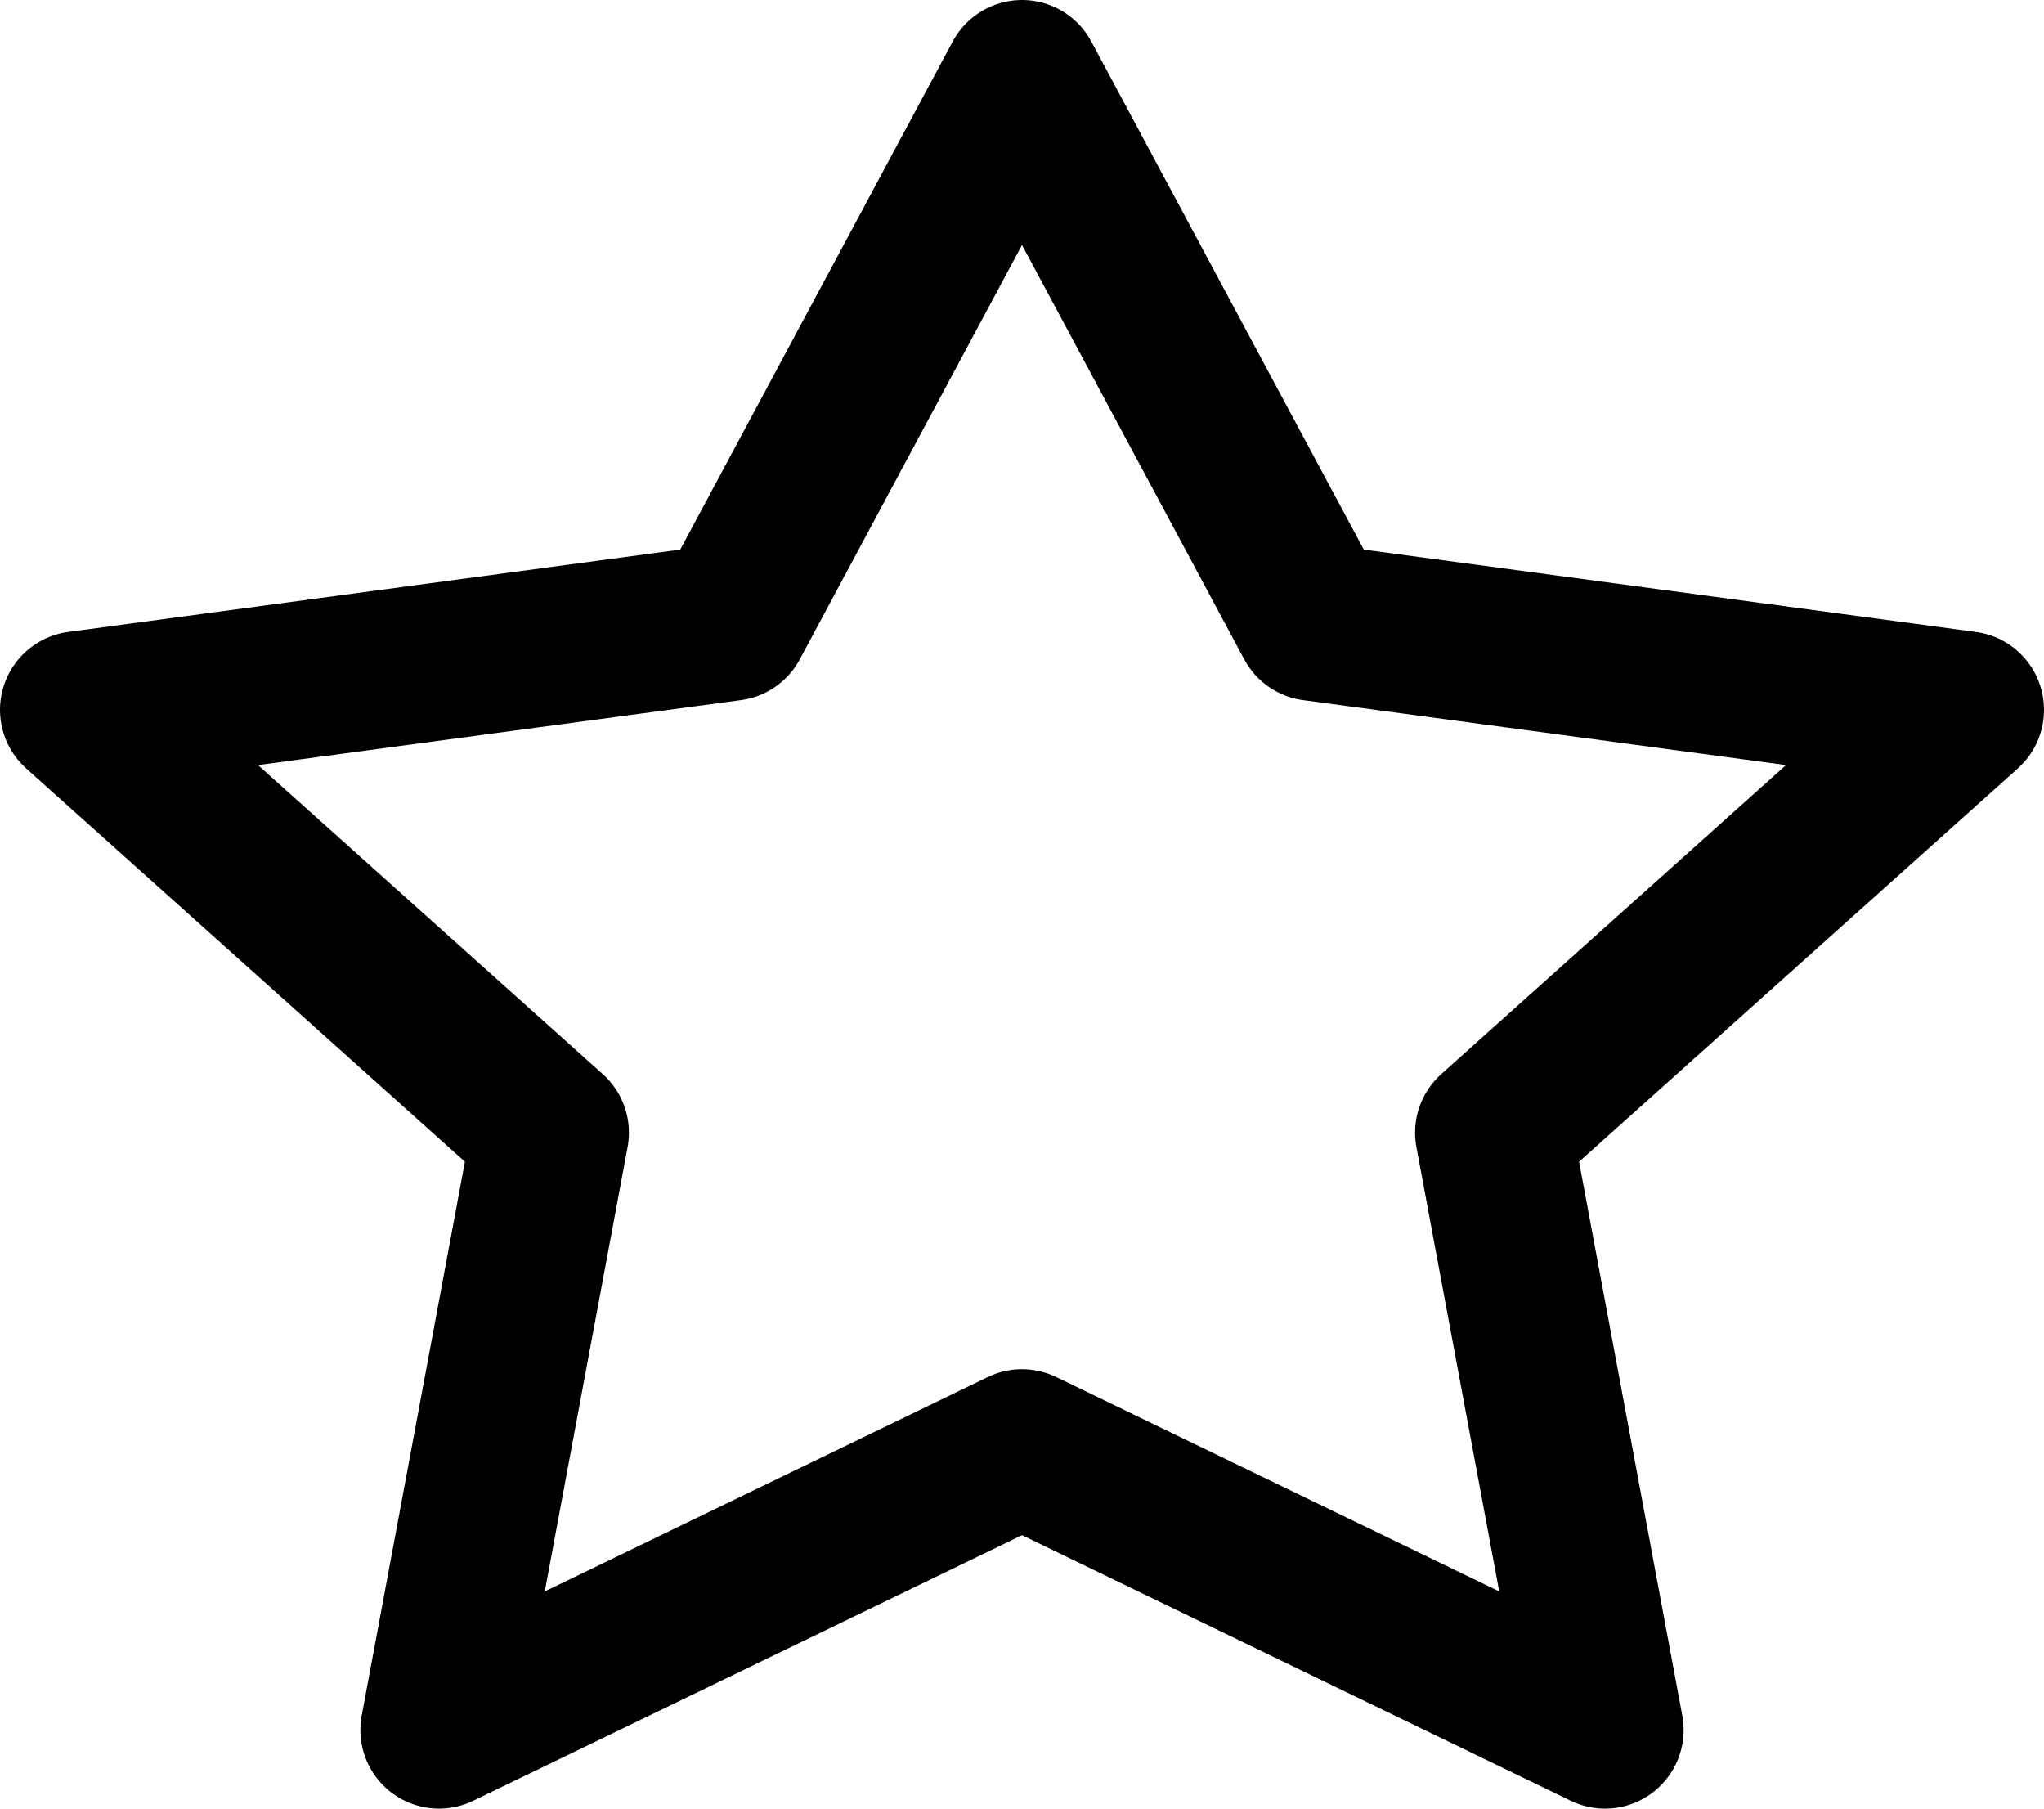
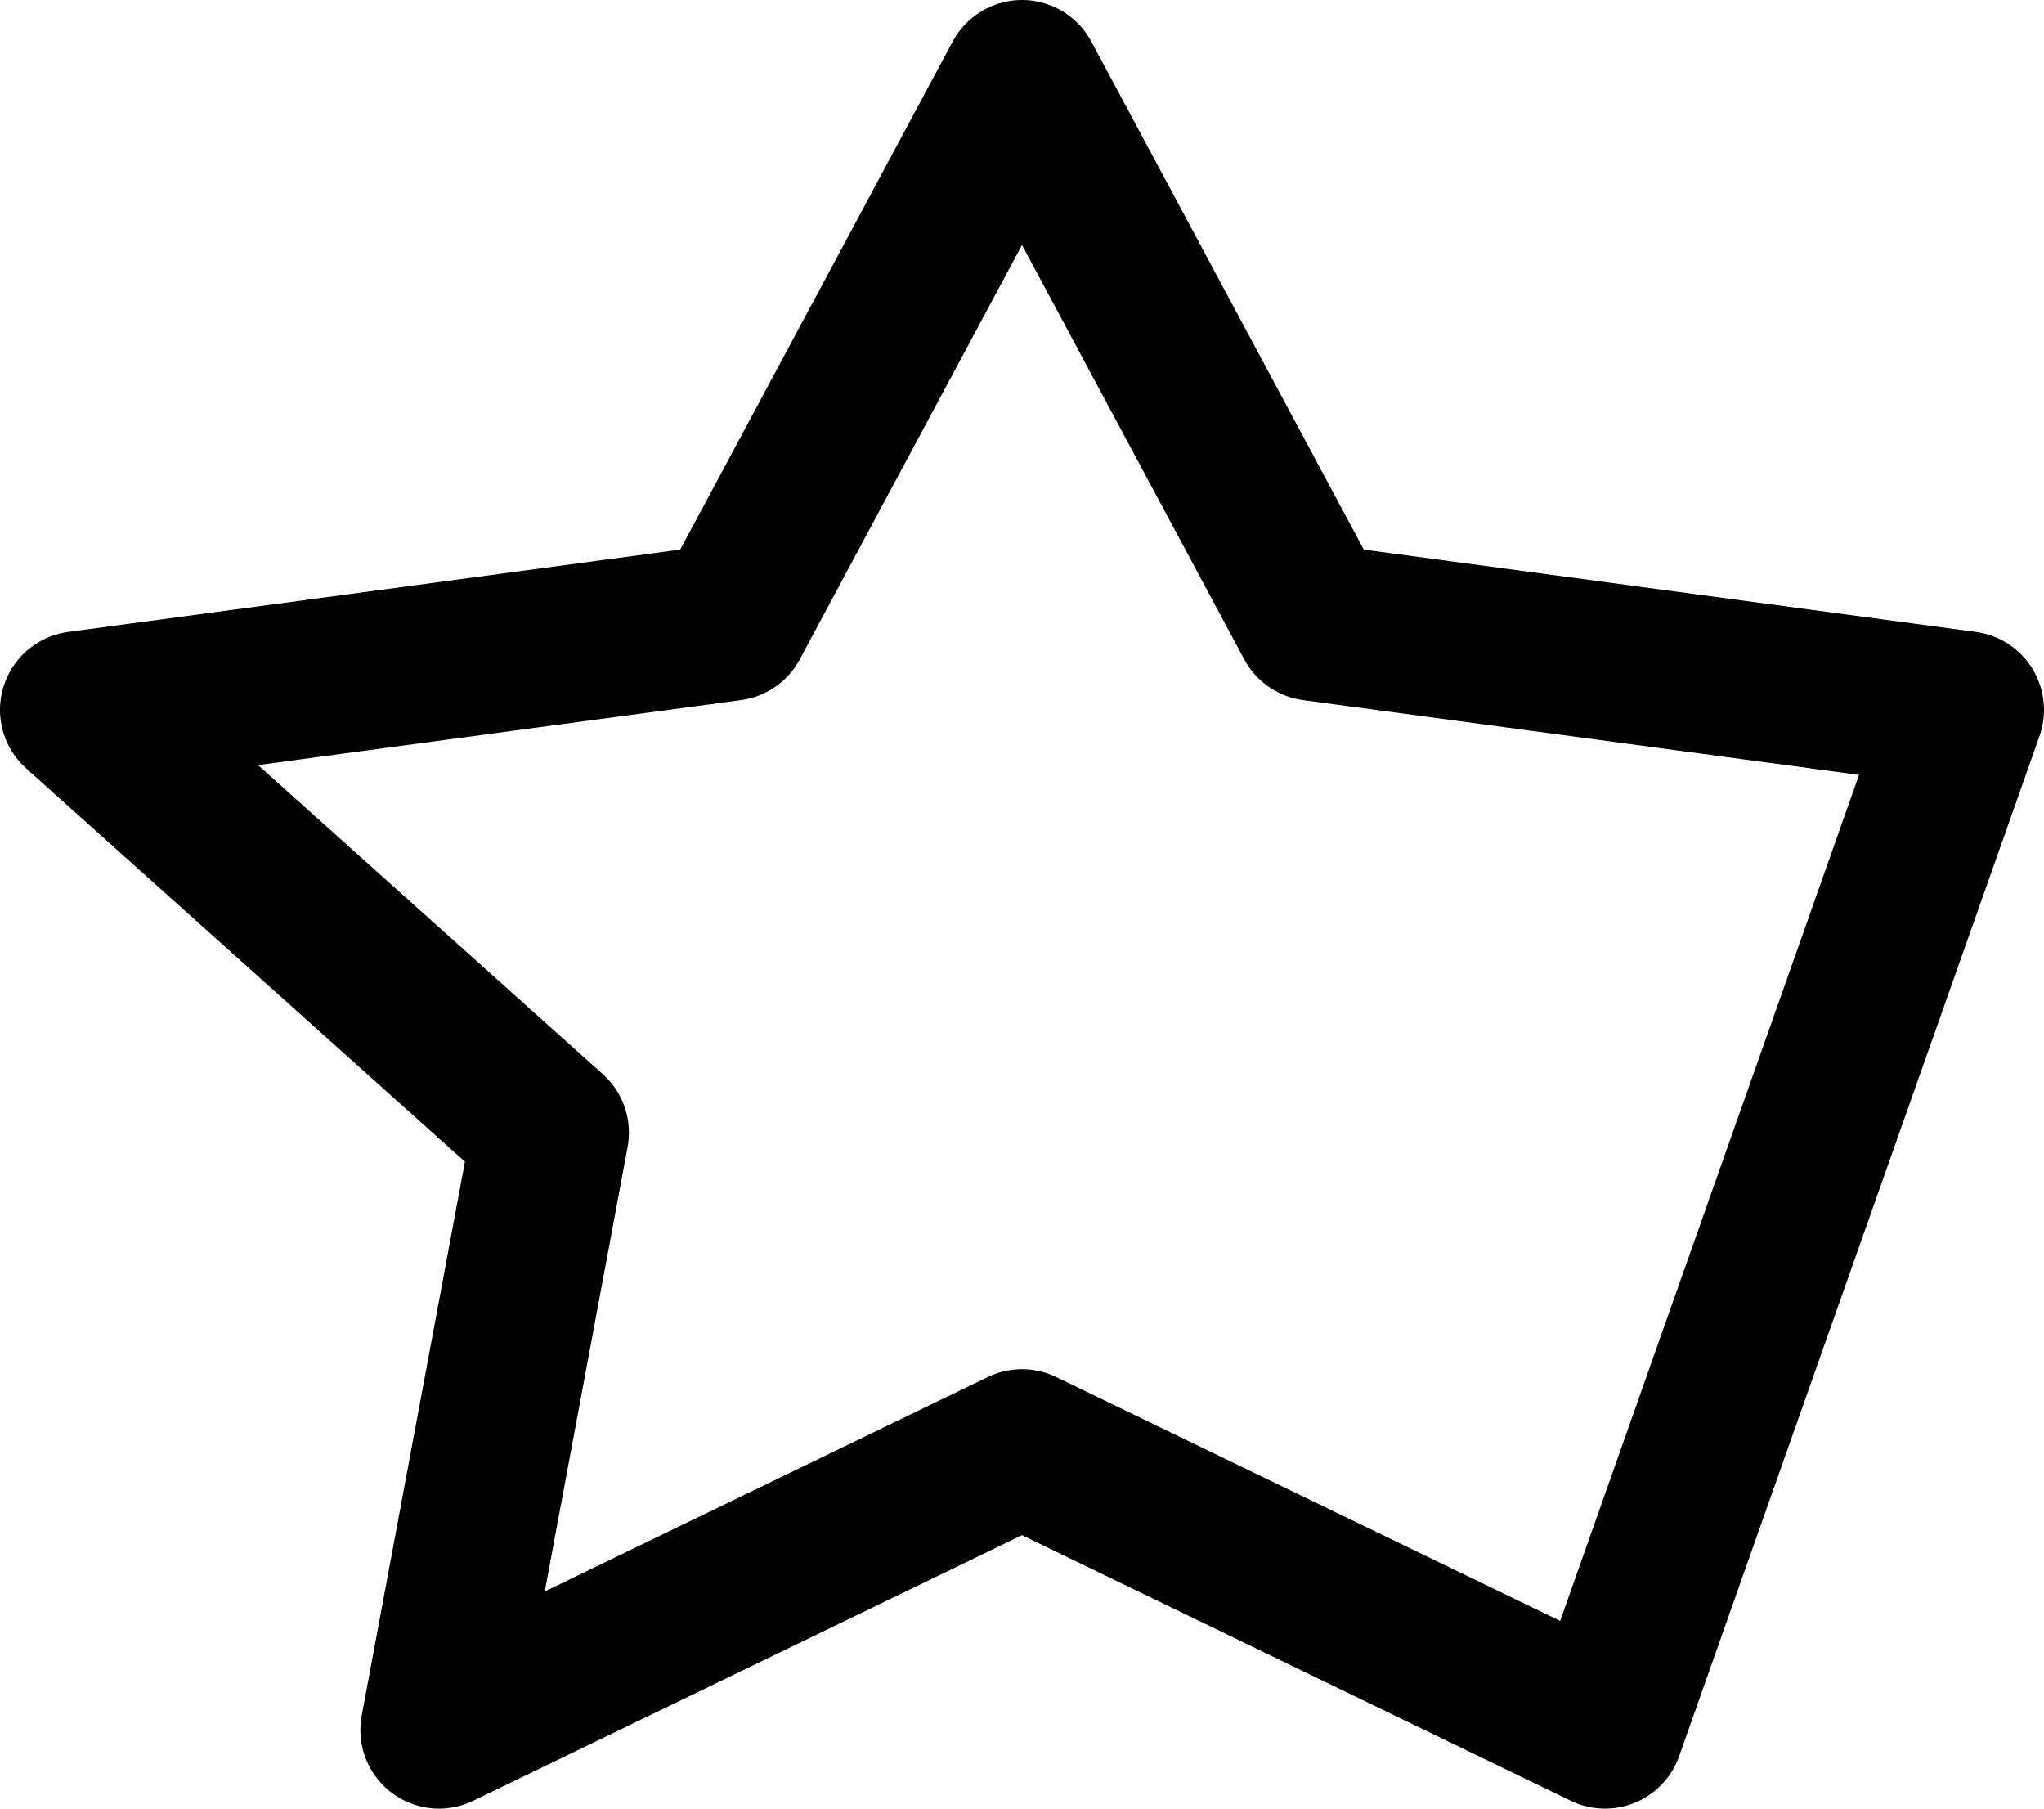
<svg xmlns="http://www.w3.org/2000/svg" width="26" height="23" viewBox="0 0 26 23" fill="none">
-   <path d="M13 1L16.708 7.912L25 9.027L19 14.404L20.416 22L13 18.412L5.584 22L7 14.404L1 9.027L9.292 7.912L13 1Z" stroke="black" stroke-width="2" stroke-linecap="round" stroke-linejoin="round" />
+   <path d="M13 1L16.708 7.912L25 9.027L20.416 22L13 18.412L5.584 22L7 14.404L1 9.027L9.292 7.912L13 1Z" stroke="black" stroke-width="2" stroke-linecap="round" stroke-linejoin="round" />
</svg>